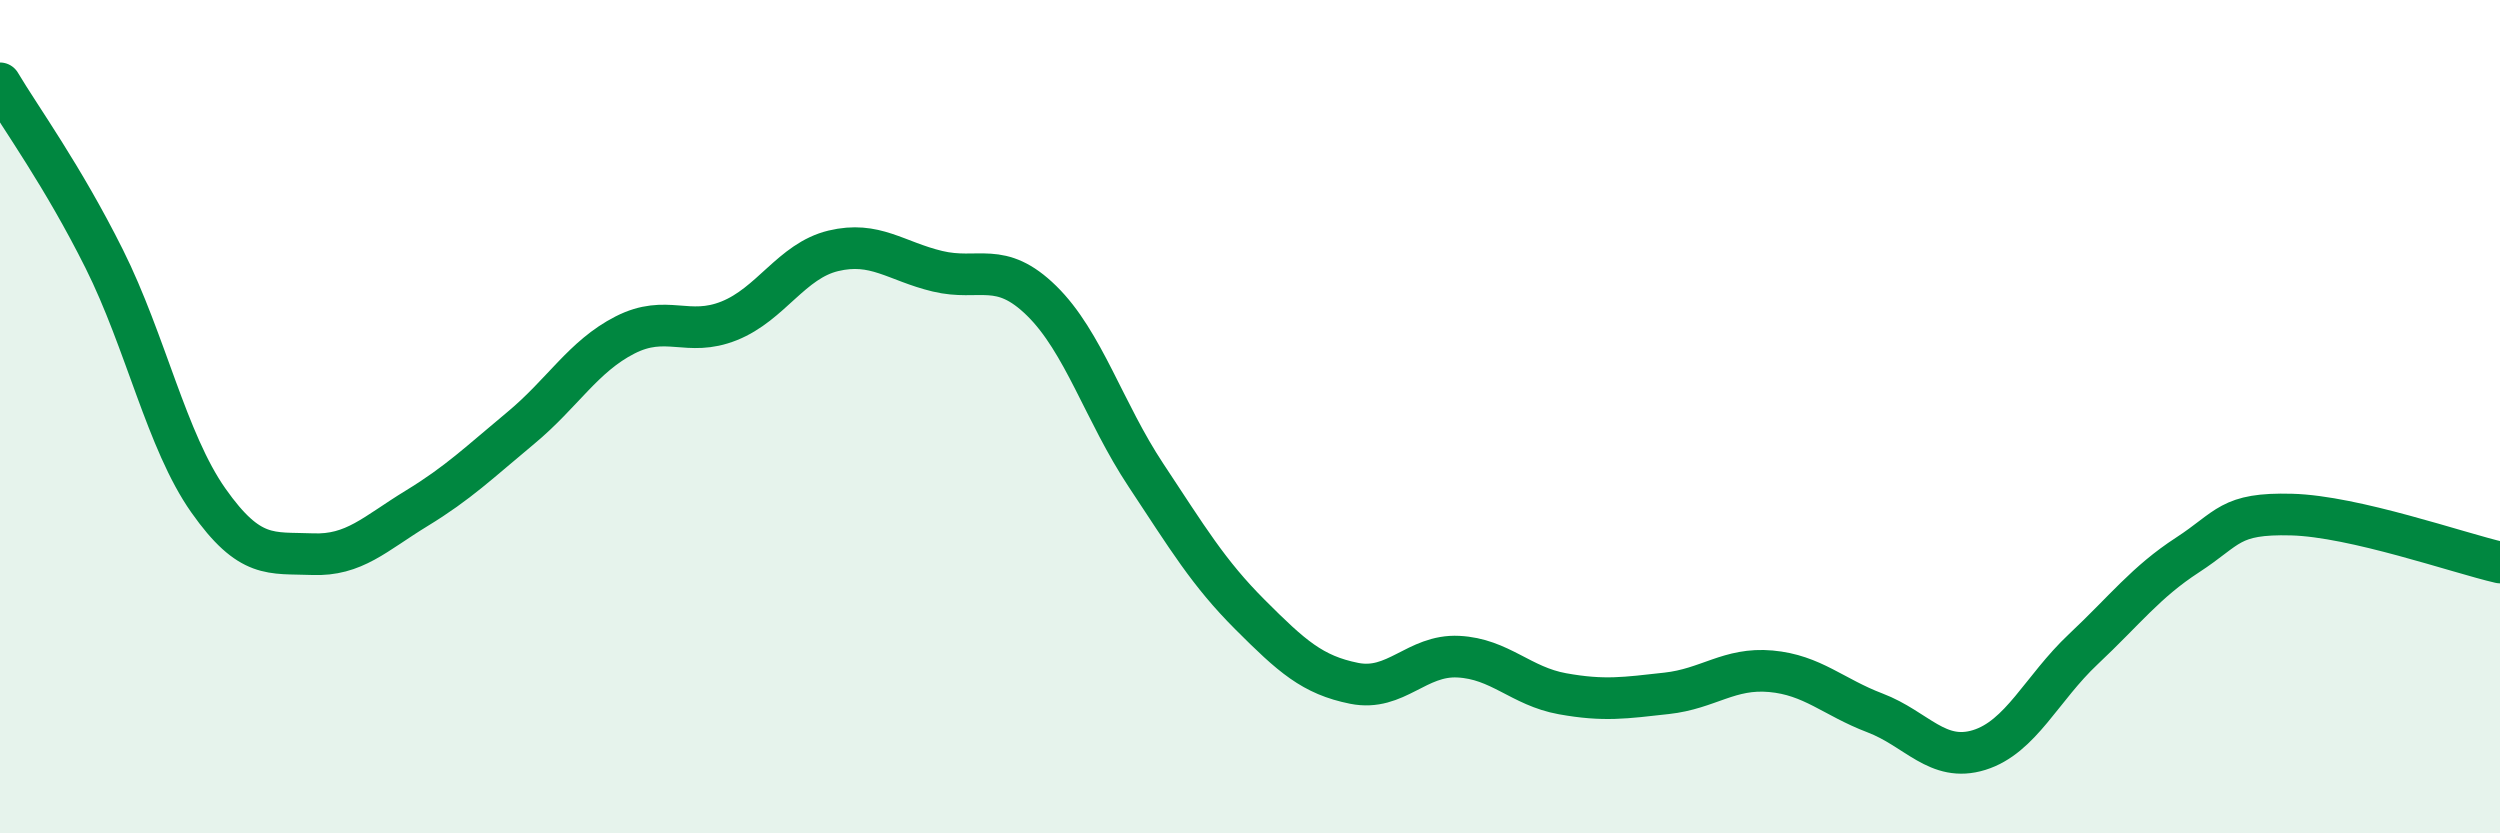
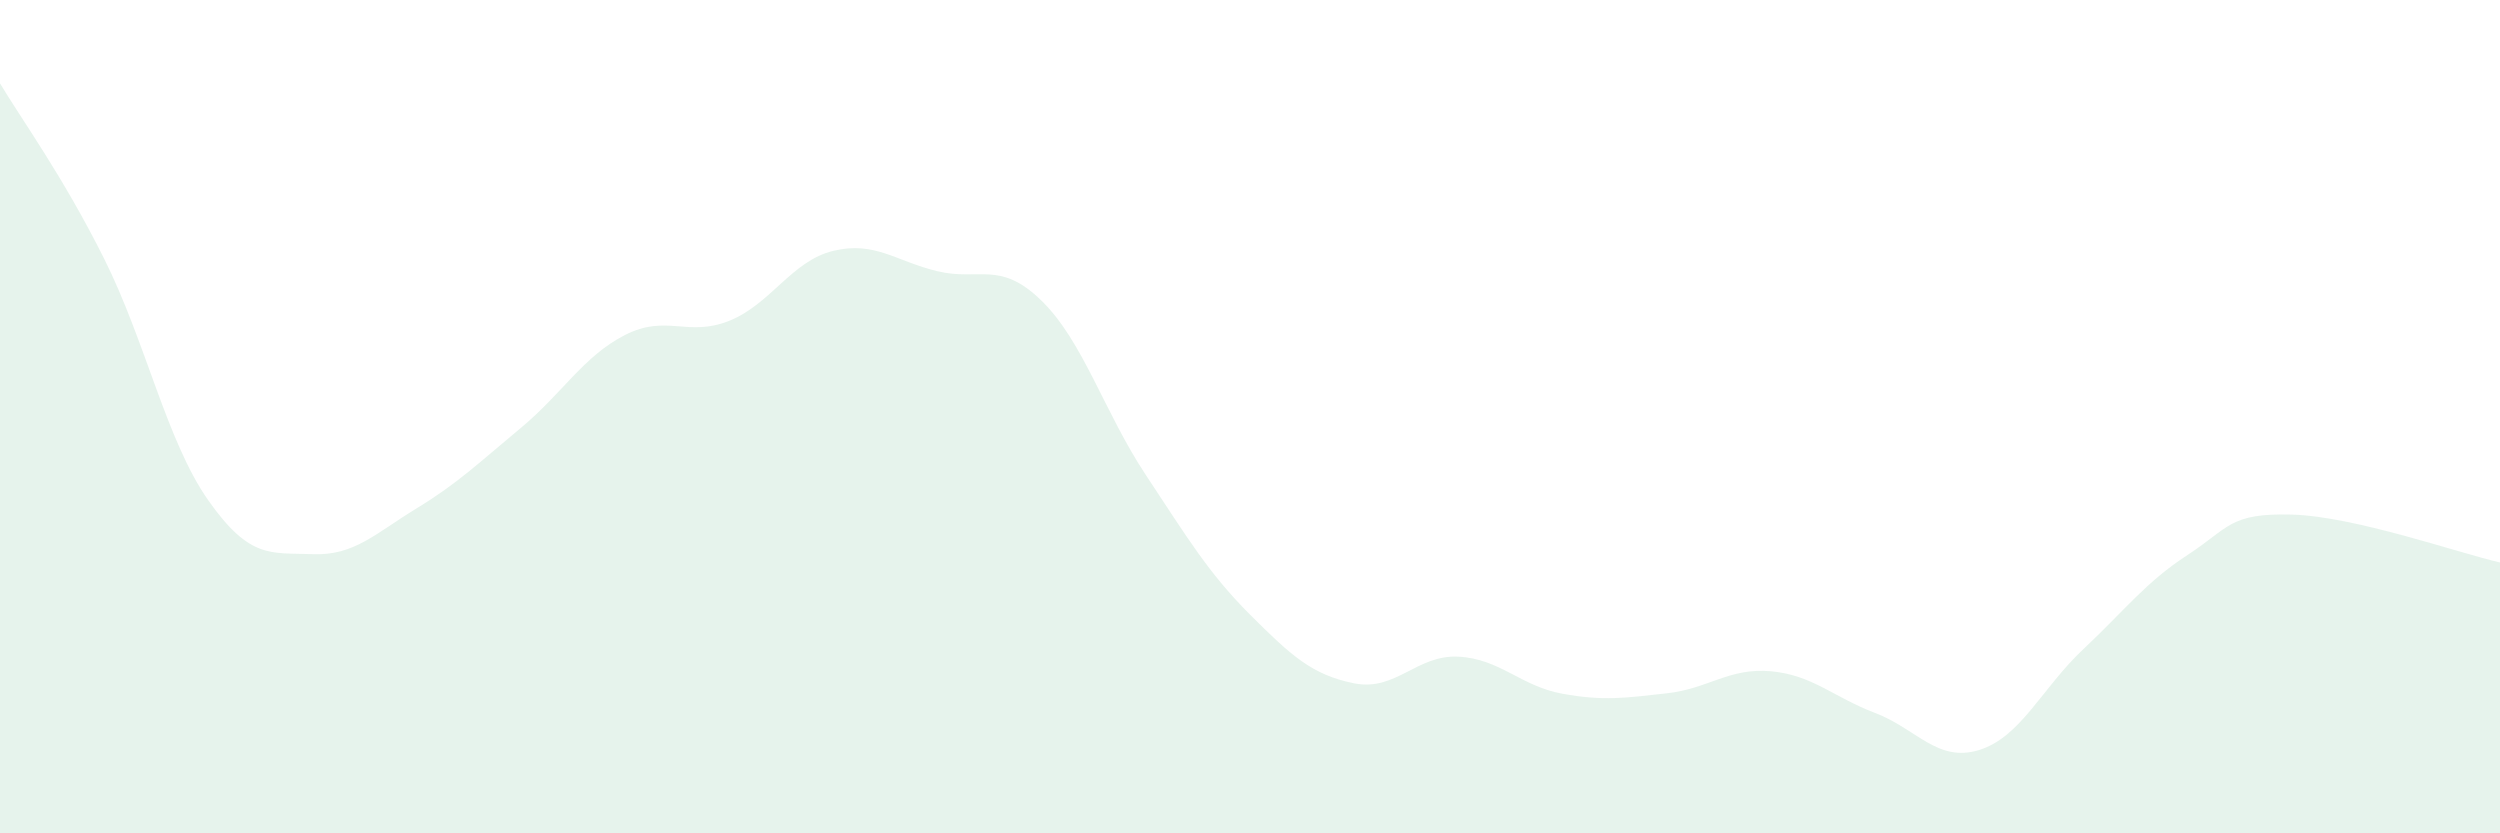
<svg xmlns="http://www.w3.org/2000/svg" width="60" height="20" viewBox="0 0 60 20">
  <path d="M 0,2 C 0.5,2.84 1.5,4.21 2.5,6.21 C 3.5,8.21 4,10.59 5,12.01 C 6,13.43 6.5,13.26 7.5,13.3 C 8.5,13.34 9,12.81 10,12.2 C 11,11.59 11.5,11.1 12.5,10.27 C 13.5,9.44 14,8.55 15,8.04 C 16,7.53 16.5,8.1 17.5,7.7 C 18.5,7.3 19,6.26 20,6.02 C 21,5.78 21.5,6.27 22.5,6.51 C 23.5,6.75 24,6.24 25,7.22 C 26,8.2 26.5,9.89 27.5,11.4 C 28.5,12.91 29,13.75 30,14.75 C 31,15.75 31.5,16.2 32.5,16.4 C 33.5,16.6 34,15.71 35,15.76 C 36,15.81 36.5,16.47 37.5,16.65 C 38.5,16.83 39,16.75 40,16.64 C 41,16.53 41.5,16.02 42.5,16.11 C 43.5,16.2 44,16.73 45,17.11 C 46,17.49 46.5,18.31 47.5,18 C 48.5,17.69 49,16.52 50,15.58 C 51,14.64 51.5,13.97 52.5,13.32 C 53.5,12.67 53.5,12.31 55,12.35 C 56.5,12.39 59,13.27 60,13.5L60 20L0 20Z" fill="#008740" opacity="0.1" stroke-linecap="round" stroke-linejoin="round" />
-   <path d="M 0,2 C 0.5,2.84 1.5,4.21 2.5,6.21 C 3.5,8.21 4,10.59 5,12.01 C 6,13.43 6.5,13.26 7.5,13.3 C 8.5,13.34 9,12.81 10,12.2 C 11,11.59 11.5,11.1 12.5,10.27 C 13.5,9.44 14,8.55 15,8.04 C 16,7.53 16.5,8.1 17.5,7.7 C 18.5,7.3 19,6.26 20,6.02 C 21,5.78 21.5,6.27 22.5,6.51 C 23.5,6.75 24,6.24 25,7.22 C 26,8.2 26.5,9.89 27.5,11.4 C 28.5,12.91 29,13.75 30,14.75 C 31,15.75 31.5,16.2 32.5,16.4 C 33.5,16.6 34,15.71 35,15.76 C 36,15.81 36.5,16.47 37.5,16.65 C 38.5,16.83 39,16.75 40,16.64 C 41,16.53 41.5,16.02 42.5,16.11 C 43.5,16.2 44,16.73 45,17.11 C 46,17.49 46.5,18.31 47.5,18 C 48.5,17.69 49,16.52 50,15.58 C 51,14.64 51.5,13.97 52.5,13.32 C 53.5,12.67 53.5,12.31 55,12.35 C 56.5,12.39 59,13.27 60,13.5" stroke="#008740" stroke-width="1" fill="none" stroke-linecap="round" stroke-linejoin="round" />
</svg>